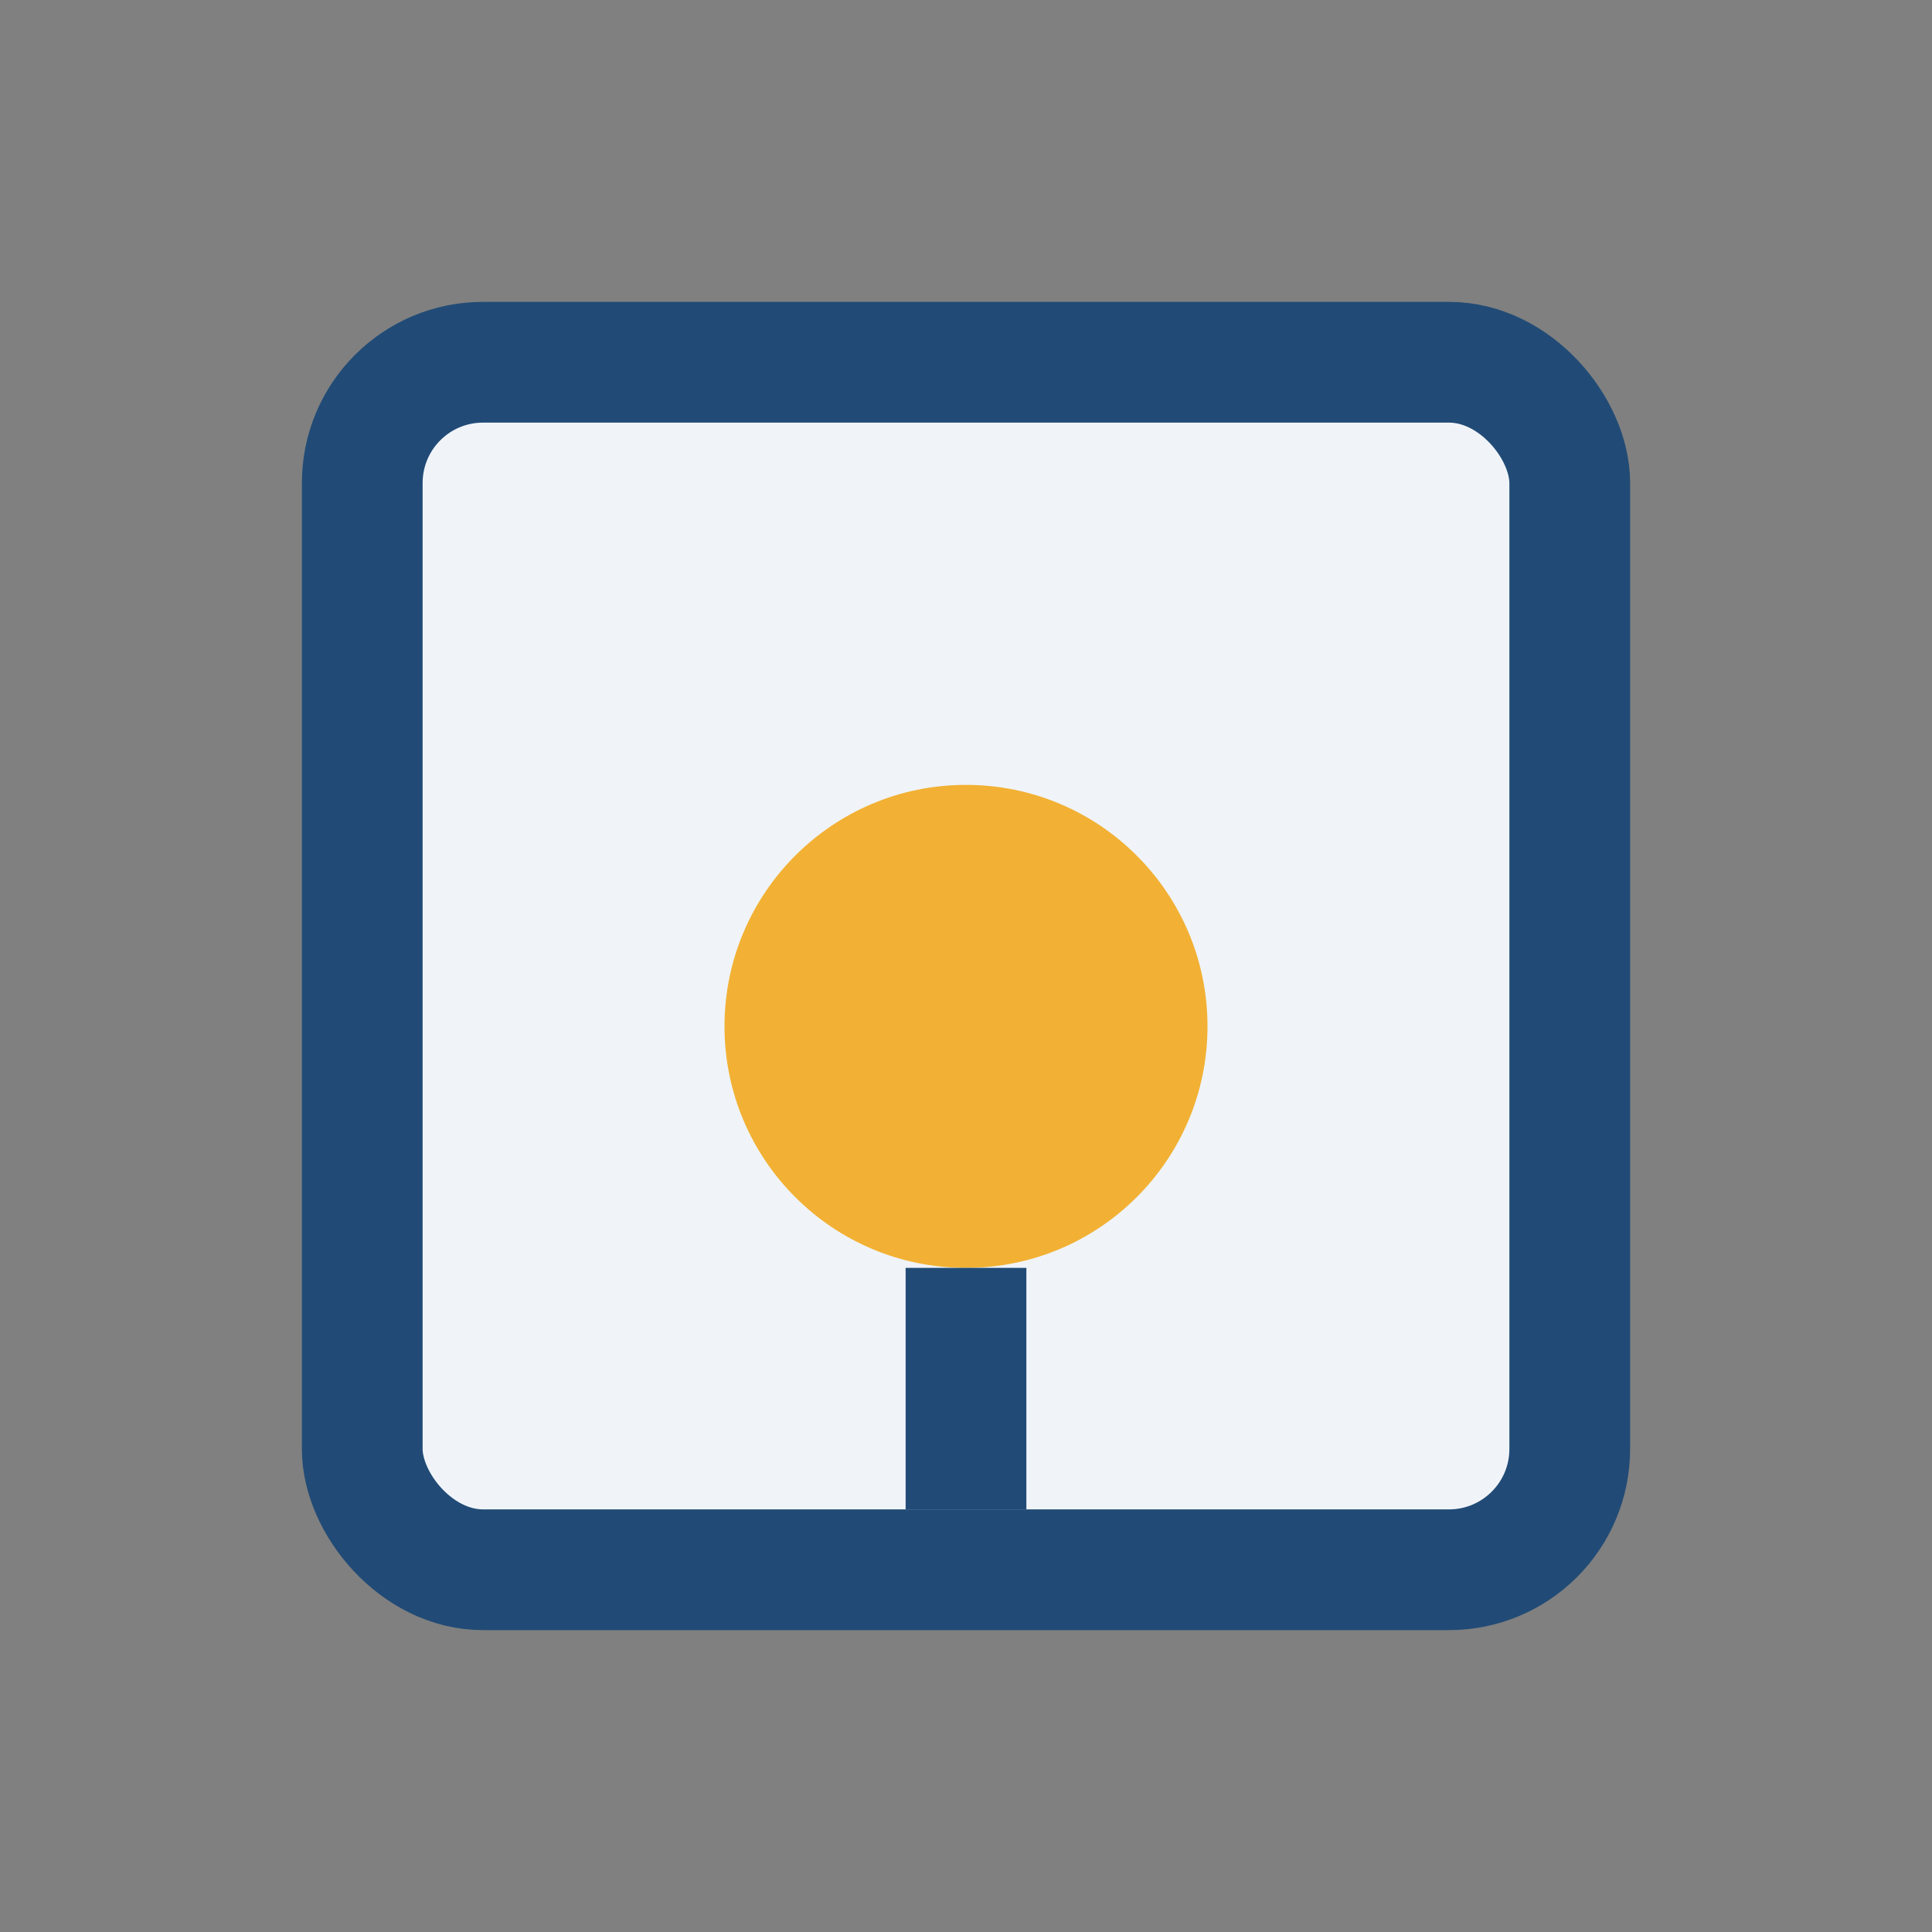
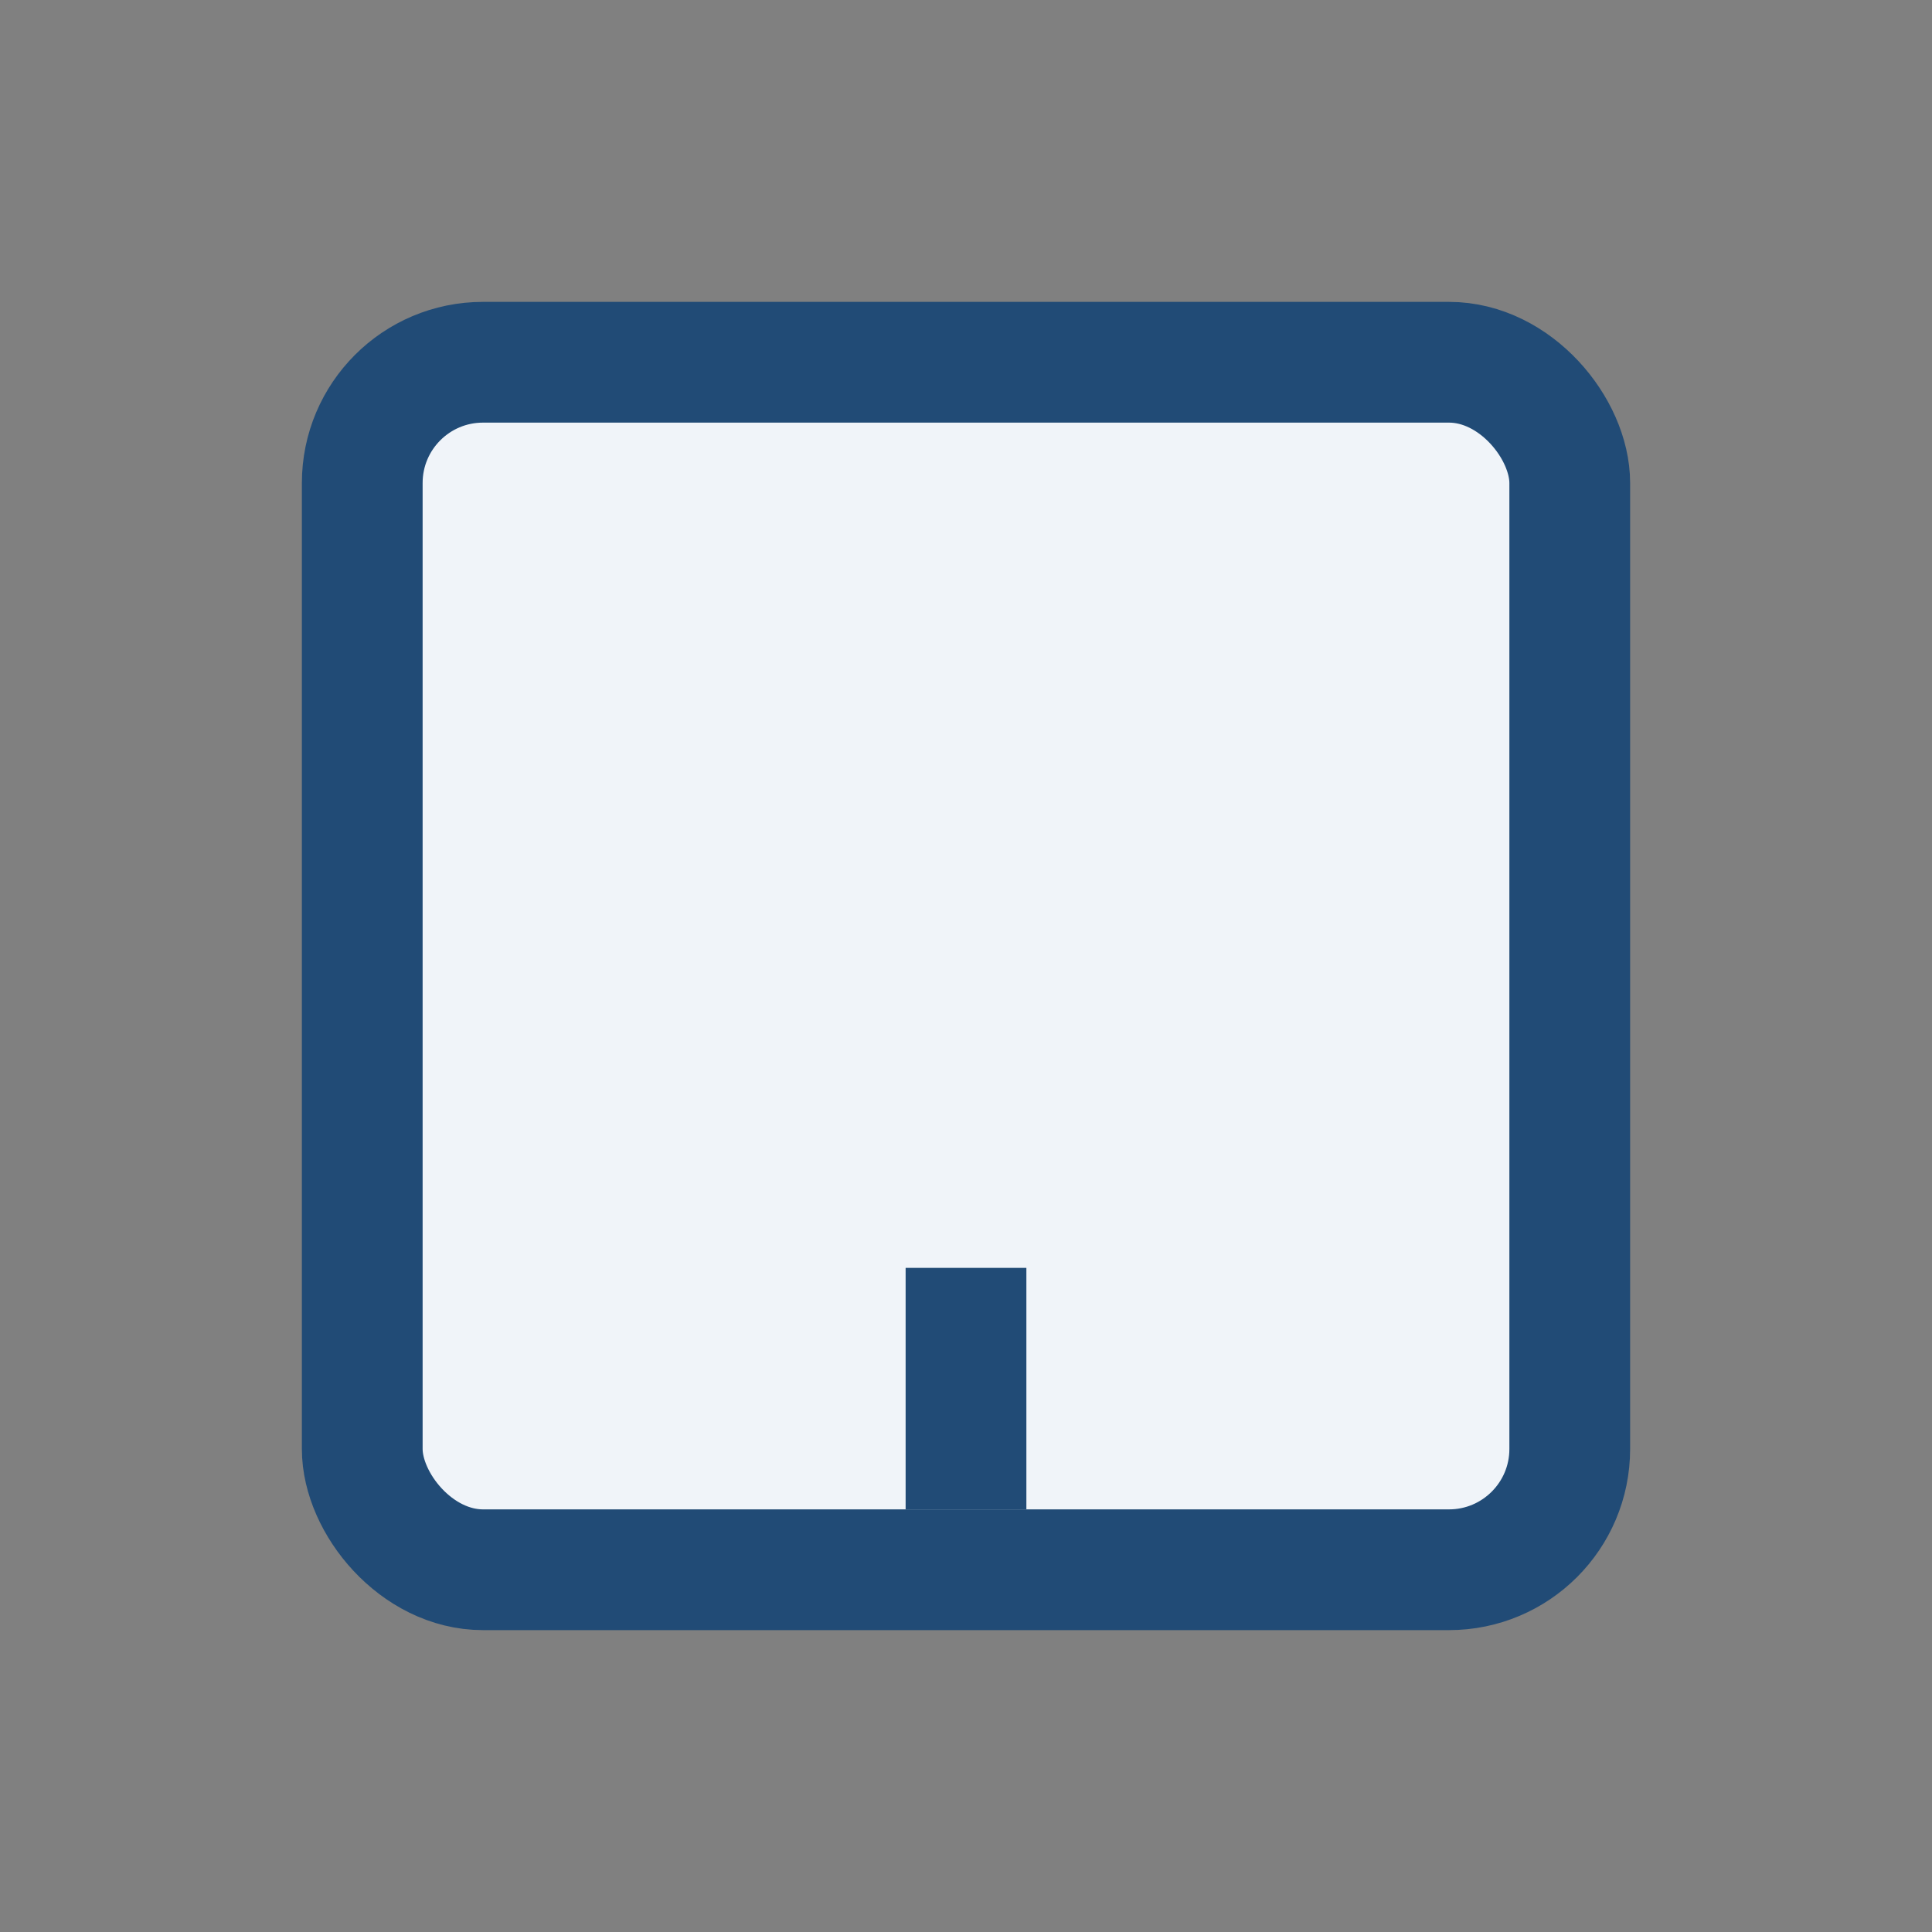
<svg xmlns="http://www.w3.org/2000/svg" width="32" height="32" viewBox="0 0 32 32">
  <rect x="0" y="0" width="32" height="32" fill="#808080" stroke="none" />
  <rect x="6" y="6" width="20" height="20" rx="2" fill="#F0F4F9" stroke="#214B76" stroke-width="2" />
-   <circle cx="16" cy="17" r="4" fill="#F2B134" />
  <path d="M16 21v4" stroke="#214B76" stroke-width="2" />
</svg>